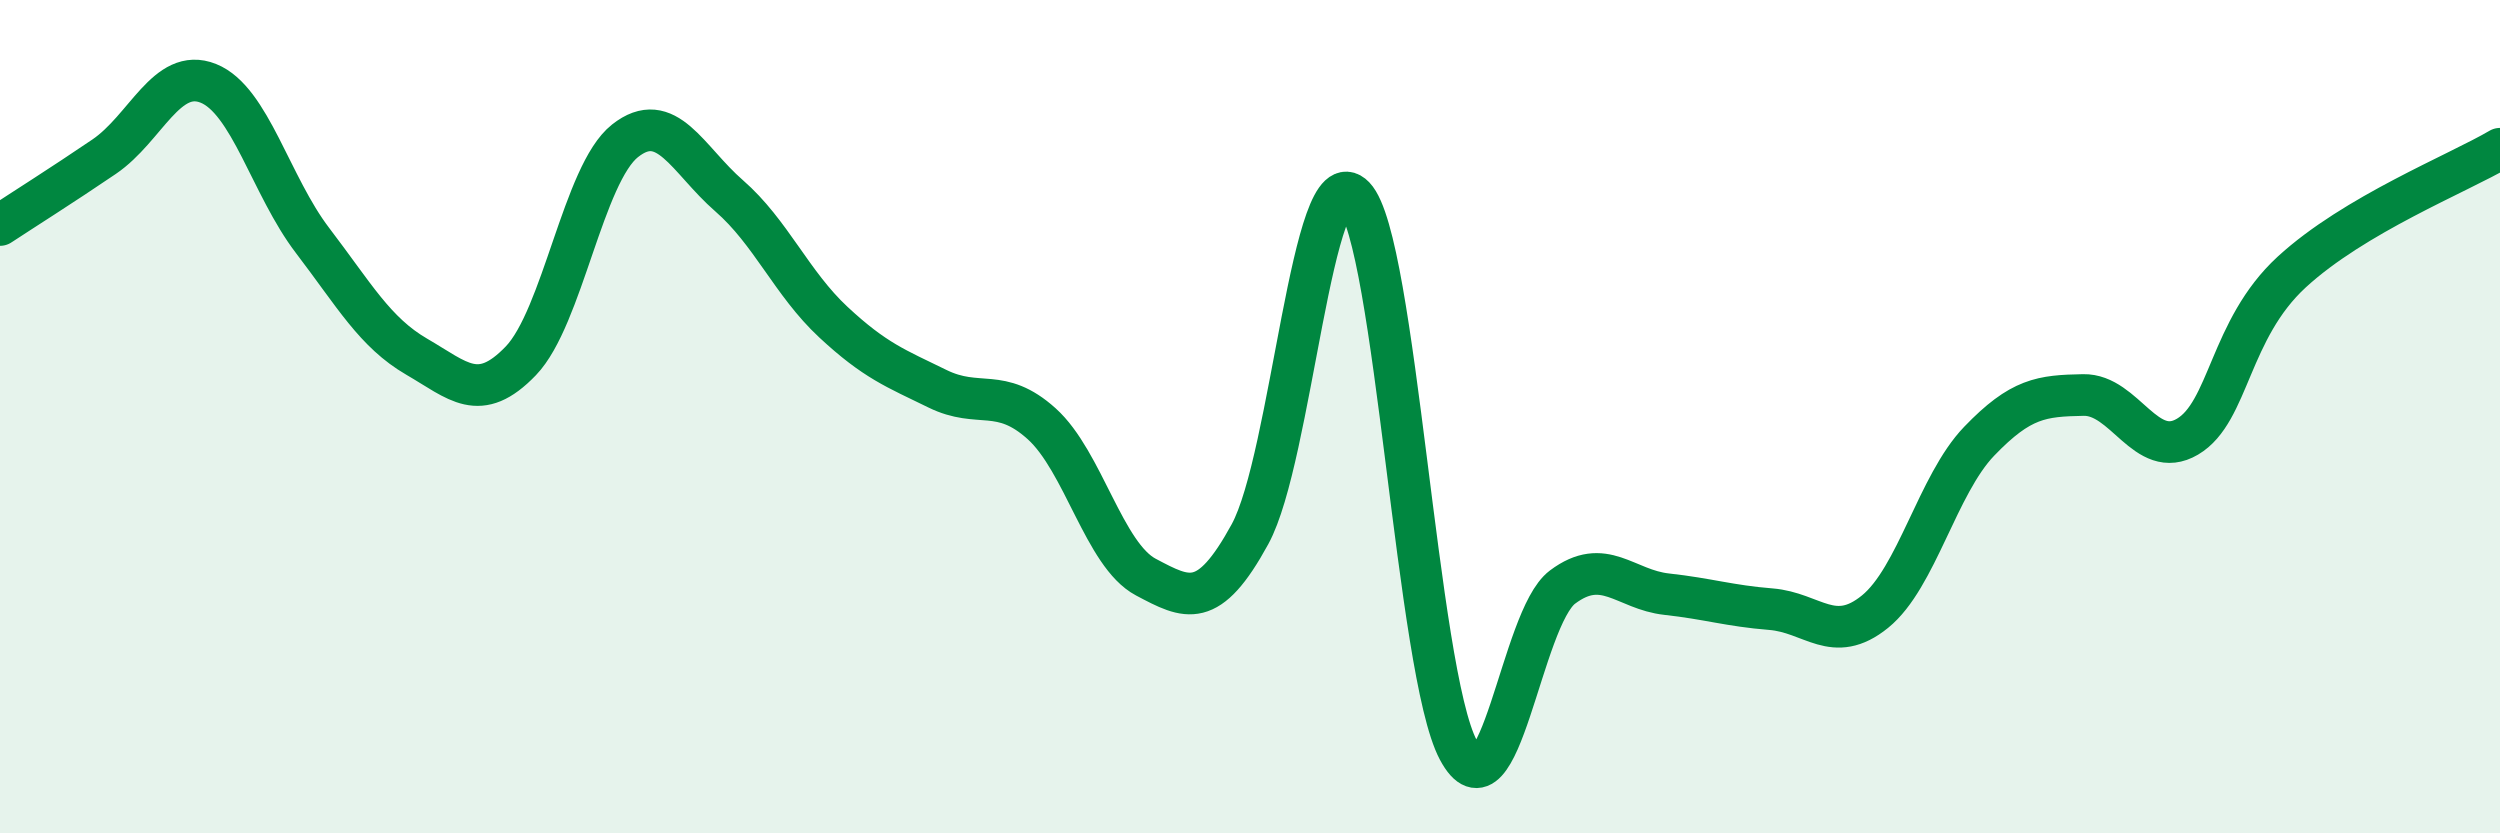
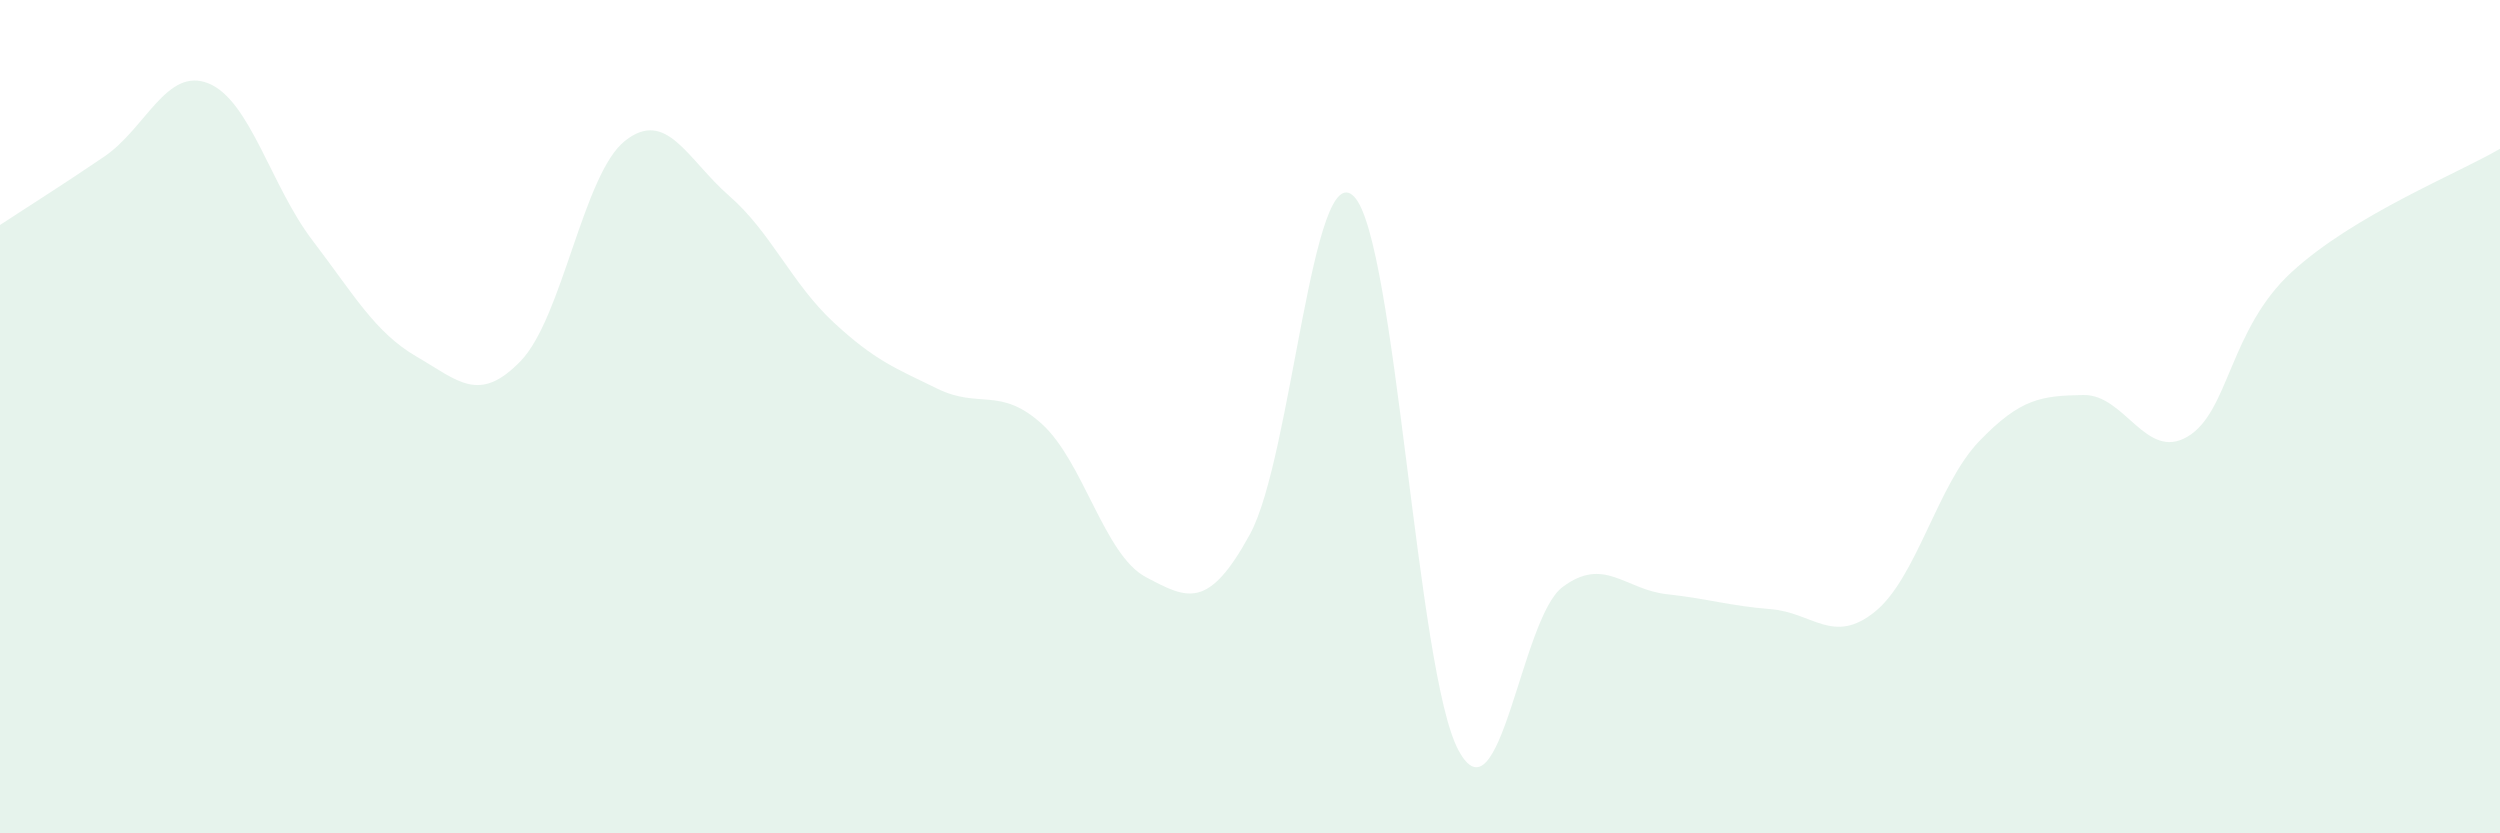
<svg xmlns="http://www.w3.org/2000/svg" width="60" height="20" viewBox="0 0 60 20">
  <path d="M 0,5.4 C 0.5,5.07 1.5,4.44 2.5,3.76 C 3.5,3.08 4,1.6 5,2 C 6,2.4 6.5,4.46 7.5,5.77 C 8.5,7.08 9,7.98 10,8.56 C 11,9.14 11.5,9.7 12.5,8.66 C 13.5,7.62 14,4.17 15,3.38 C 16,2.59 16.5,3.83 17.5,4.7 C 18.5,5.57 19,6.8 20,7.73 C 21,8.66 21.5,8.84 22.5,9.33 C 23.5,9.82 24,9.27 25,10.17 C 26,11.07 26.5,13.32 27.5,13.85 C 28.5,14.38 29,14.65 30,12.82 C 31,10.99 31.5,3.68 32.5,4.72 C 33.5,5.76 34,16.13 35,18 C 36,19.87 36.5,14.84 37.5,14.09 C 38.5,13.34 39,14.15 40,14.26 C 41,14.37 41.5,14.54 42.5,14.62 C 43.5,14.7 44,15.49 45,14.68 C 46,13.87 46.5,11.63 47.5,10.59 C 48.5,9.55 49,9.5 50,9.48 C 51,9.46 51.5,11.07 52.5,10.48 C 53.5,9.89 53.5,7.91 55,6.53 C 56.5,5.15 59,4.16 60,3.57L60 20L0 20Z" fill="#008740" opacity="0.1" stroke-linecap="round" stroke-linejoin="round" />
-   <path d="M 0,5.4 C 0.5,5.07 1.5,4.44 2.5,3.76 C 3.5,3.08 4,1.6 5,2 C 6,2.4 6.5,4.46 7.5,5.77 C 8.5,7.08 9,7.98 10,8.56 C 11,9.14 11.5,9.7 12.5,8.66 C 13.5,7.62 14,4.17 15,3.38 C 16,2.59 16.5,3.83 17.5,4.7 C 18.5,5.57 19,6.8 20,7.73 C 21,8.66 21.5,8.84 22.5,9.33 C 23.5,9.82 24,9.27 25,10.17 C 26,11.07 26.5,13.32 27.5,13.85 C 28.5,14.38 29,14.65 30,12.82 C 31,10.99 31.5,3.68 32.5,4.72 C 33.5,5.76 34,16.13 35,18 C 36,19.87 36.5,14.84 37.5,14.09 C 38.5,13.34 39,14.15 40,14.26 C 41,14.37 41.5,14.54 42.5,14.62 C 43.5,14.7 44,15.49 45,14.68 C 46,13.87 46.5,11.63 47.5,10.59 C 48.5,9.55 49,9.5 50,9.48 C 51,9.46 51.5,11.07 52.5,10.48 C 53.5,9.89 53.5,7.91 55,6.53 C 56.5,5.15 59,4.16 60,3.57" stroke="#008740" stroke-width="1" fill="none" stroke-linecap="round" stroke-linejoin="round" />
</svg>